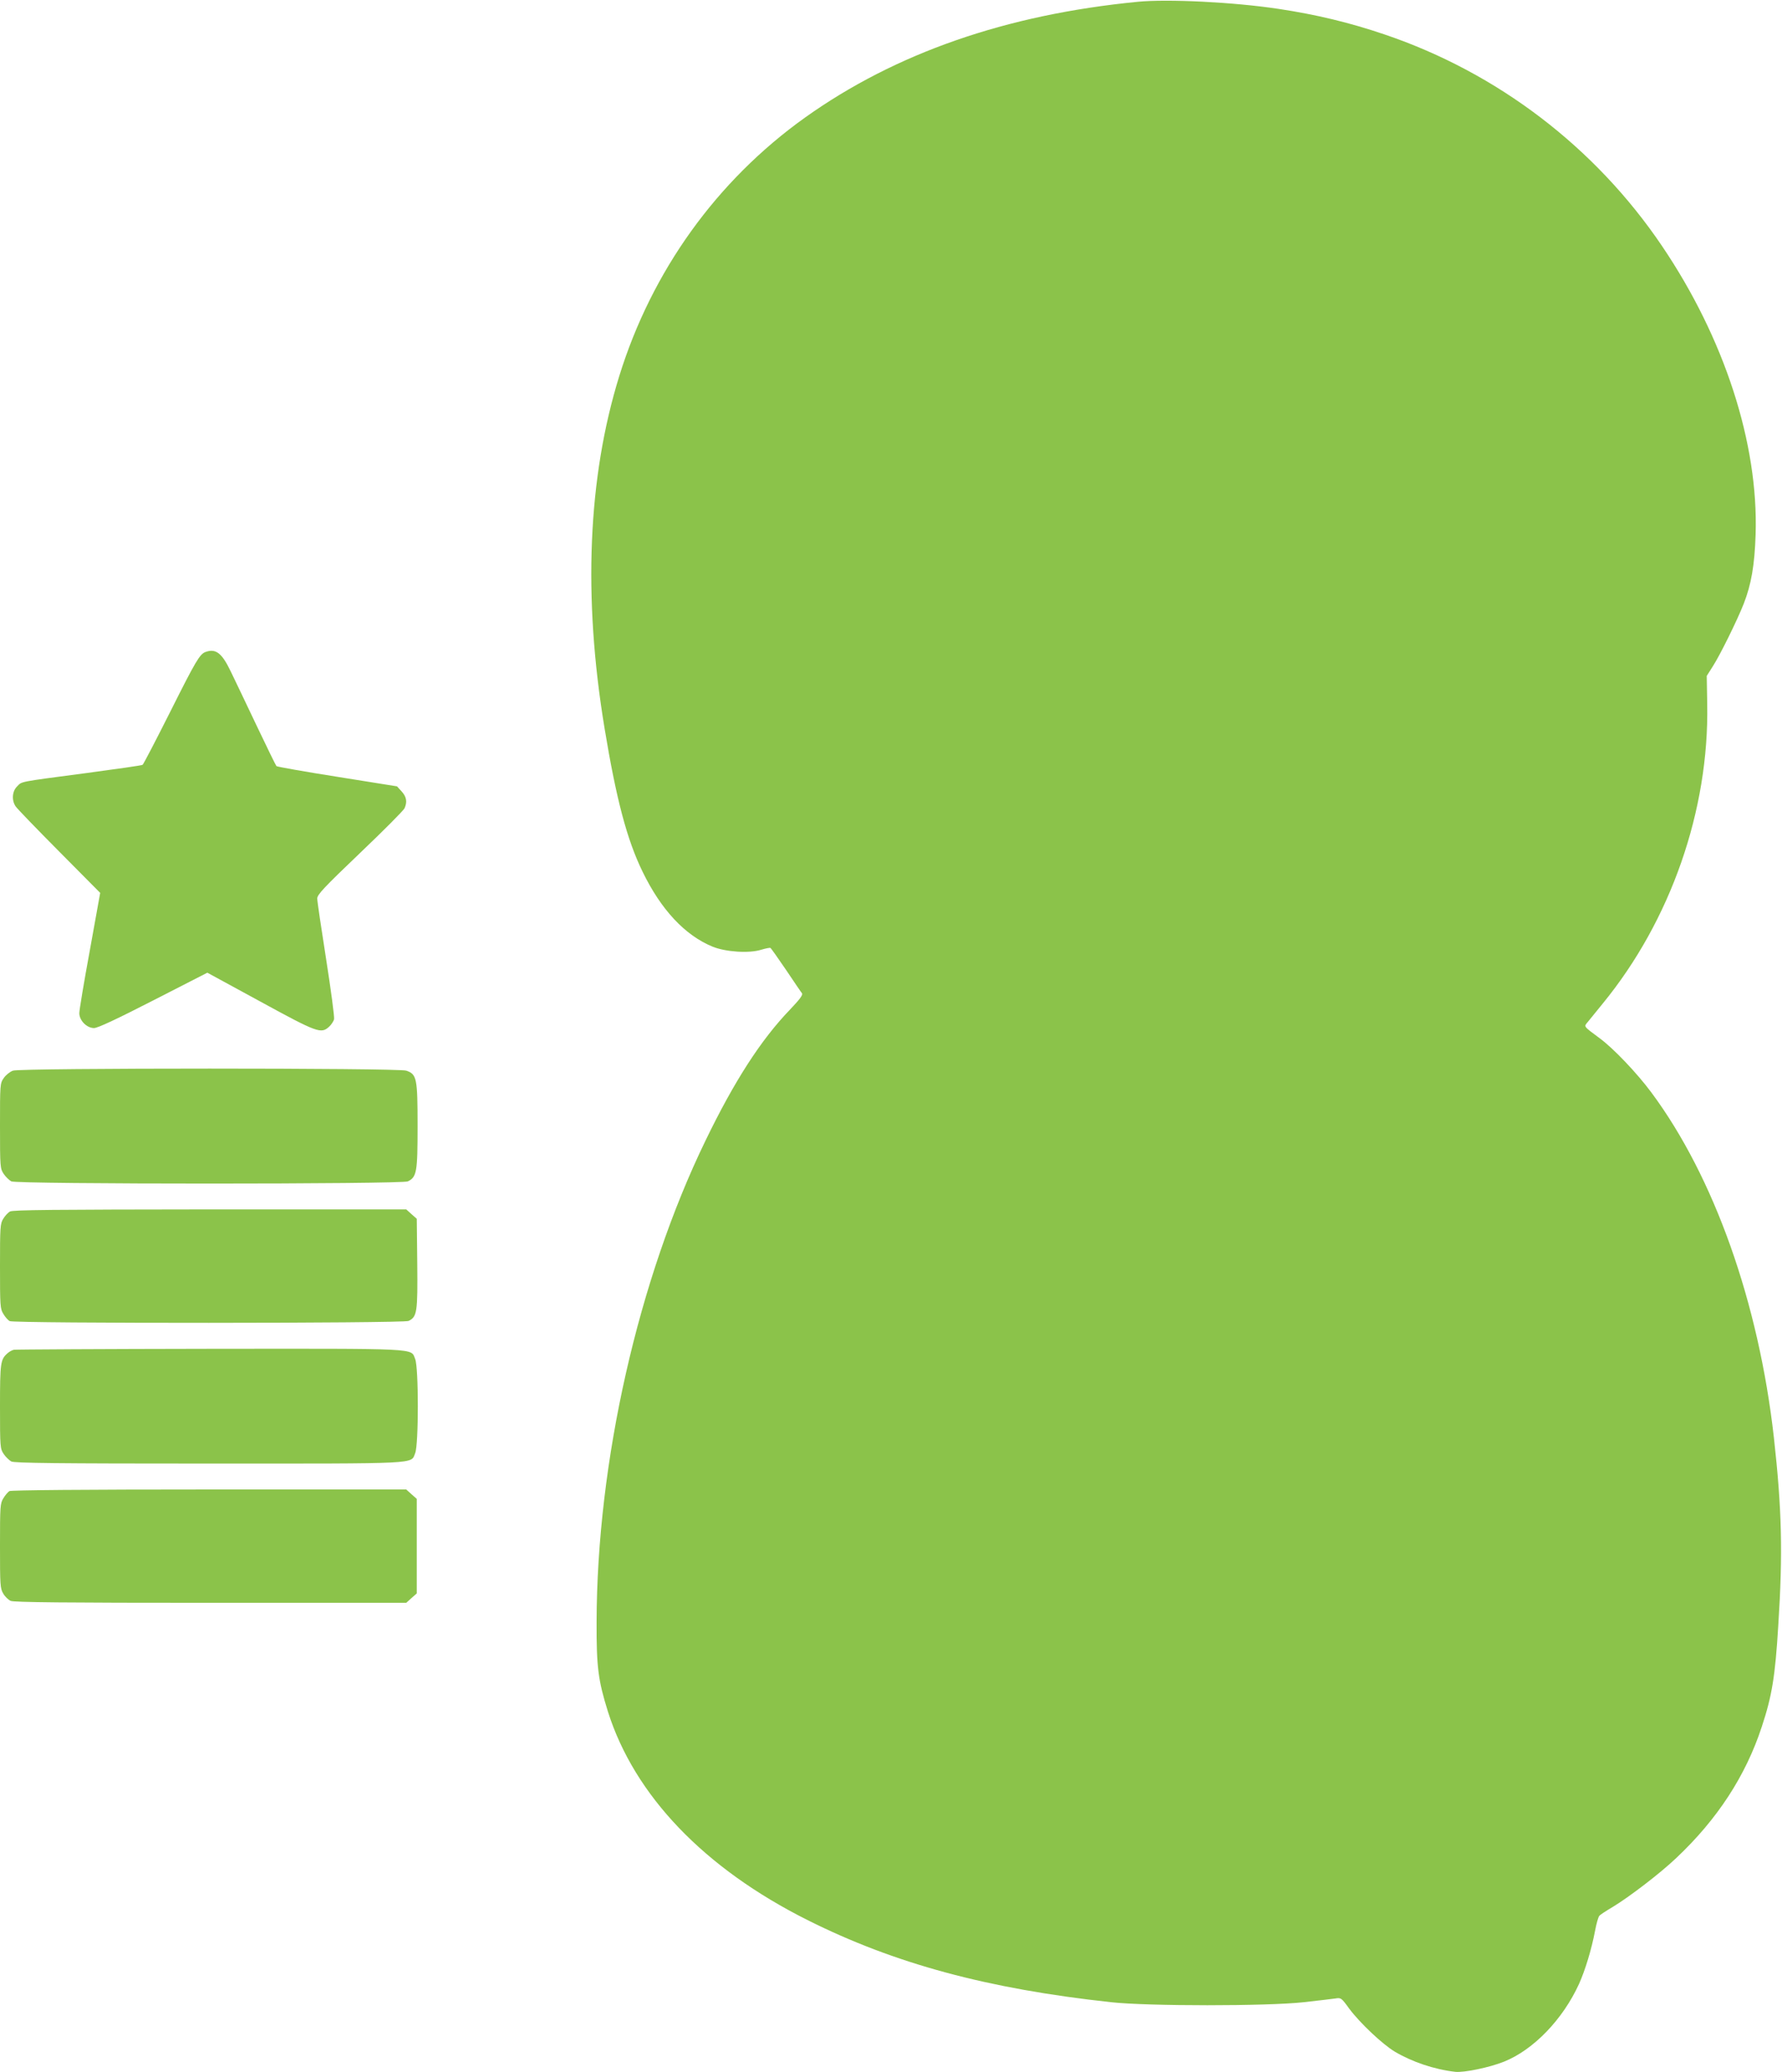
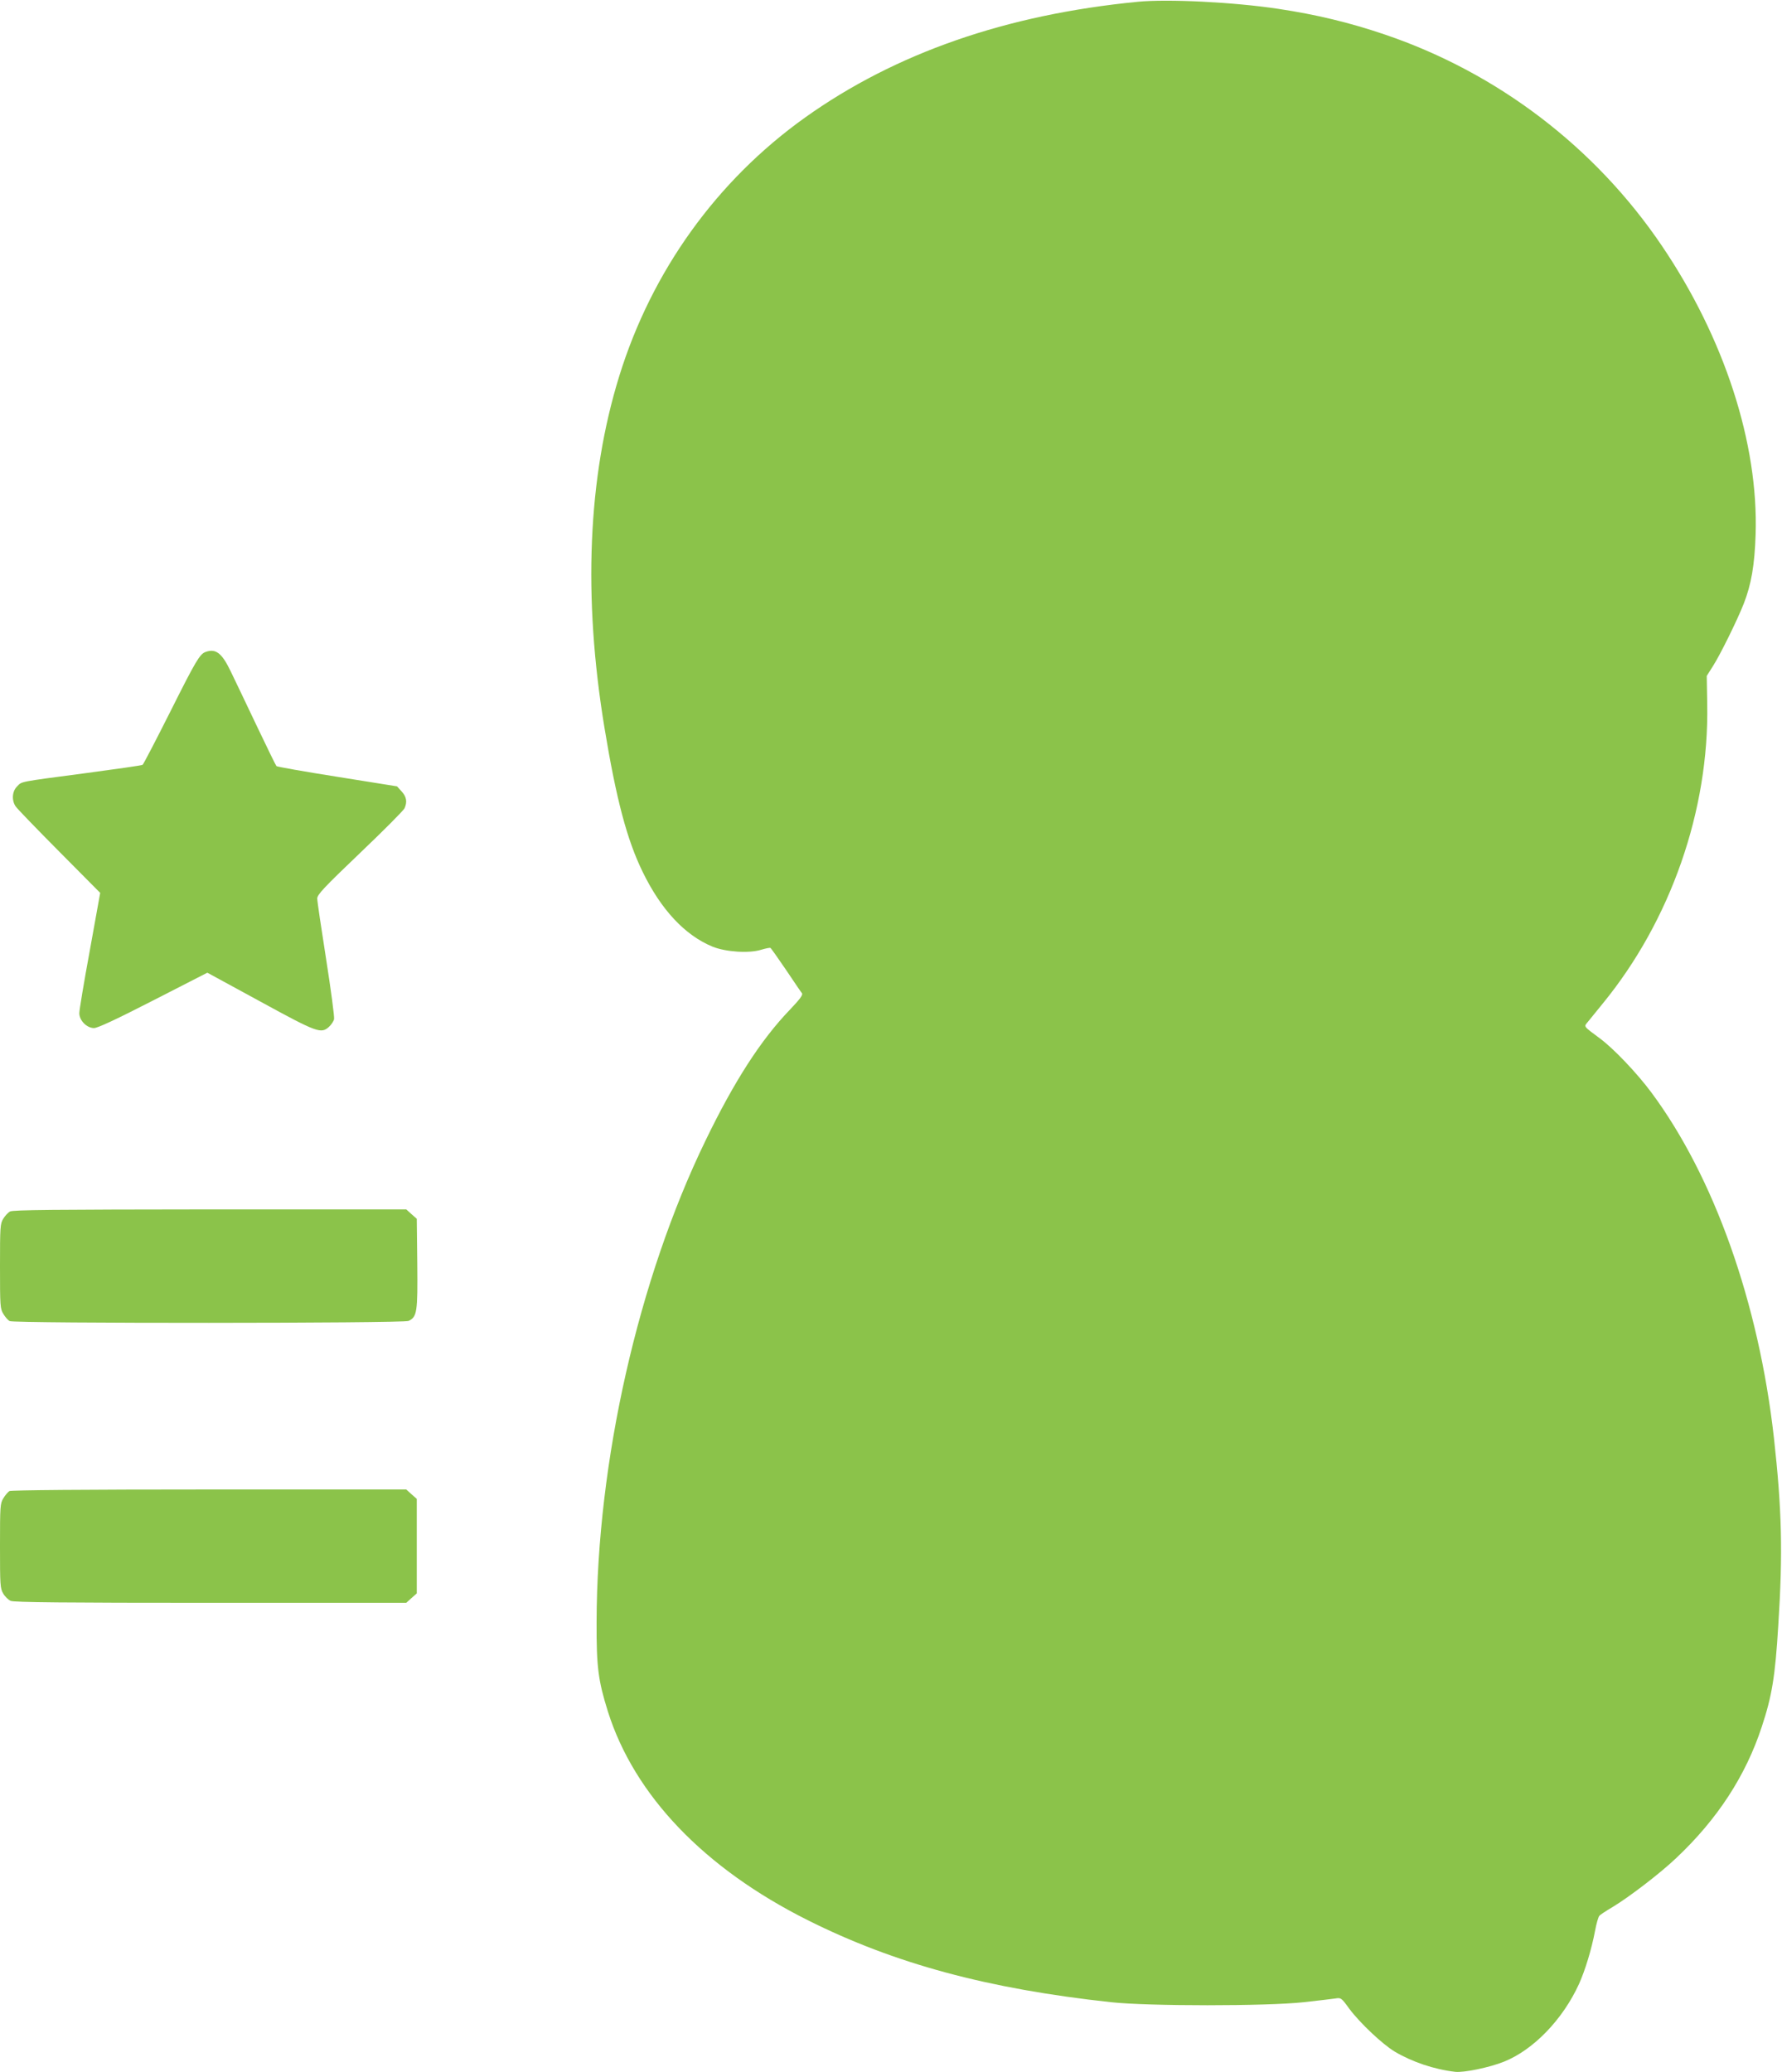
<svg xmlns="http://www.w3.org/2000/svg" version="1.0" width="1101pt" height="1280pt" viewBox="0 0 1101 1280" preserveAspectRatio="xMidYMid meet">
  <g transform="translate(0,1280) scale(0.1,-0.1)" fill="#8bc34a" stroke="none">
    <path d="M7030 12789 c-815 -79 -1499 -318 -2056 -715 -546 -390 -947 -948 -1148 -1597 -194 -626 -225 -1363 -91 -2174 73 -442 139 -690 235 -887 114 -235 262 -393 432 -463 81 -33 227 -43 302 -19 27 8 52 13 56 11 4 -2 47 -63 96 -135 49 -73 93 -138 99 -145 7 -10 -13 -37 -75 -102 -178 -185 -343 -440 -521 -808 -416 -857 -671 -1984 -673 -2975 -1 -277 10 -360 70 -552 164 -518 595 -968 1234 -1288 537 -269 1111 -424 1875 -507 230 -25 960 -25 1190 0 88 10 176 20 195 23 35 6 38 4 87 -64 67 -89 204 -218 280 -264 108 -64 244 -110 374 -125 54 -6 213 27 302 63 182 73 363 261 463 480 38 85 77 212 99 328 8 44 20 85 26 92 5 7 42 31 81 54 103 62 294 208 394 303 255 240 430 509 529 811 63 190 83 311 102 626 29 449 22 718 -27 1160 -94 835 -370 1611 -757 2132 -89 120 -234 272 -318 334 -106 79 -100 71 -73 104 13 16 54 66 91 112 419 512 657 1193 645 1848 l-3 175 38 60 c44 68 152 287 191 387 46 118 67 237 73 428 18 561 -193 1211 -578 1780 -412 610 -1017 1071 -1714 1307 -218 74 -423 123 -655 158 -278 42 -684 62 -870 44z" />
    <path d="M1270 8773 c-36 -13 -61 -56 -216 -365 -90 -179 -168 -329 -173 -332 -5 -4 -162 -26 -348 -51 -425 -56 -396 -51 -427 -82 -31 -30 -35 -85 -10 -123 9 -14 131 -140 270 -280 l253 -255 -64 -355 c-36 -195 -65 -369 -65 -388 0 -45 46 -92 91 -92 22 0 138 54 366 171 l334 171 327 -178 c355 -194 376 -201 426 -155 13 12 27 33 30 46 3 13 -19 179 -49 370 -30 190 -55 359 -55 375 0 24 39 66 264 281 146 139 269 263 275 276 18 39 13 71 -17 104 l-29 32 -369 59 c-203 32 -372 62 -376 66 -4 4 -58 115 -121 247 -63 132 -135 284 -161 337 -55 115 -93 144 -156 121z" />
-     <path d="M80 6187 c-19 -7 -44 -27 -57 -46 -23 -33 -23 -40 -23 -296 0 -256 1 -263 23 -296 12 -18 34 -39 47 -46 36 -18 2413 -18 2450 0 55 27 60 58 60 342 0 296 -5 320 -70 342 -50 17 -2380 17 -2430 0z" />
    <path d="M62 5317 c-13 -7 -32 -28 -42 -45 -19 -30 -20 -52 -20 -294 0 -247 1 -262 21 -294 11 -19 29 -39 39 -44 28 -15 2431 -14 2464 1 53 25 57 54 54 355 l-3 276 -33 29 -32 29 -1213 0 c-962 -1 -1217 -3 -1235 -13z" />
-     <path d="M85 4463 c-11 -3 -28 -12 -39 -22 -43 -38 -46 -58 -46 -329 0 -253 1 -260 23 -293 12 -18 34 -39 47 -46 20 -10 284 -13 1218 -13 1322 0 1249 -4 1277 64 22 51 22 531 0 582 -28 68 45 64 -1272 63 -653 -1 -1197 -4 -1208 -6z" />
    <path d="M58 3590 c-9 -6 -26 -25 -37 -44 -20 -32 -21 -48 -21 -294 0 -243 1 -263 20 -295 11 -19 32 -39 46 -45 18 -9 339 -12 1234 -12 l1210 0 32 29 33 29 0 292 0 292 -33 29 -32 29 -1218 0 c-772 0 -1223 -4 -1234 -10z" />
  </g>
</svg>